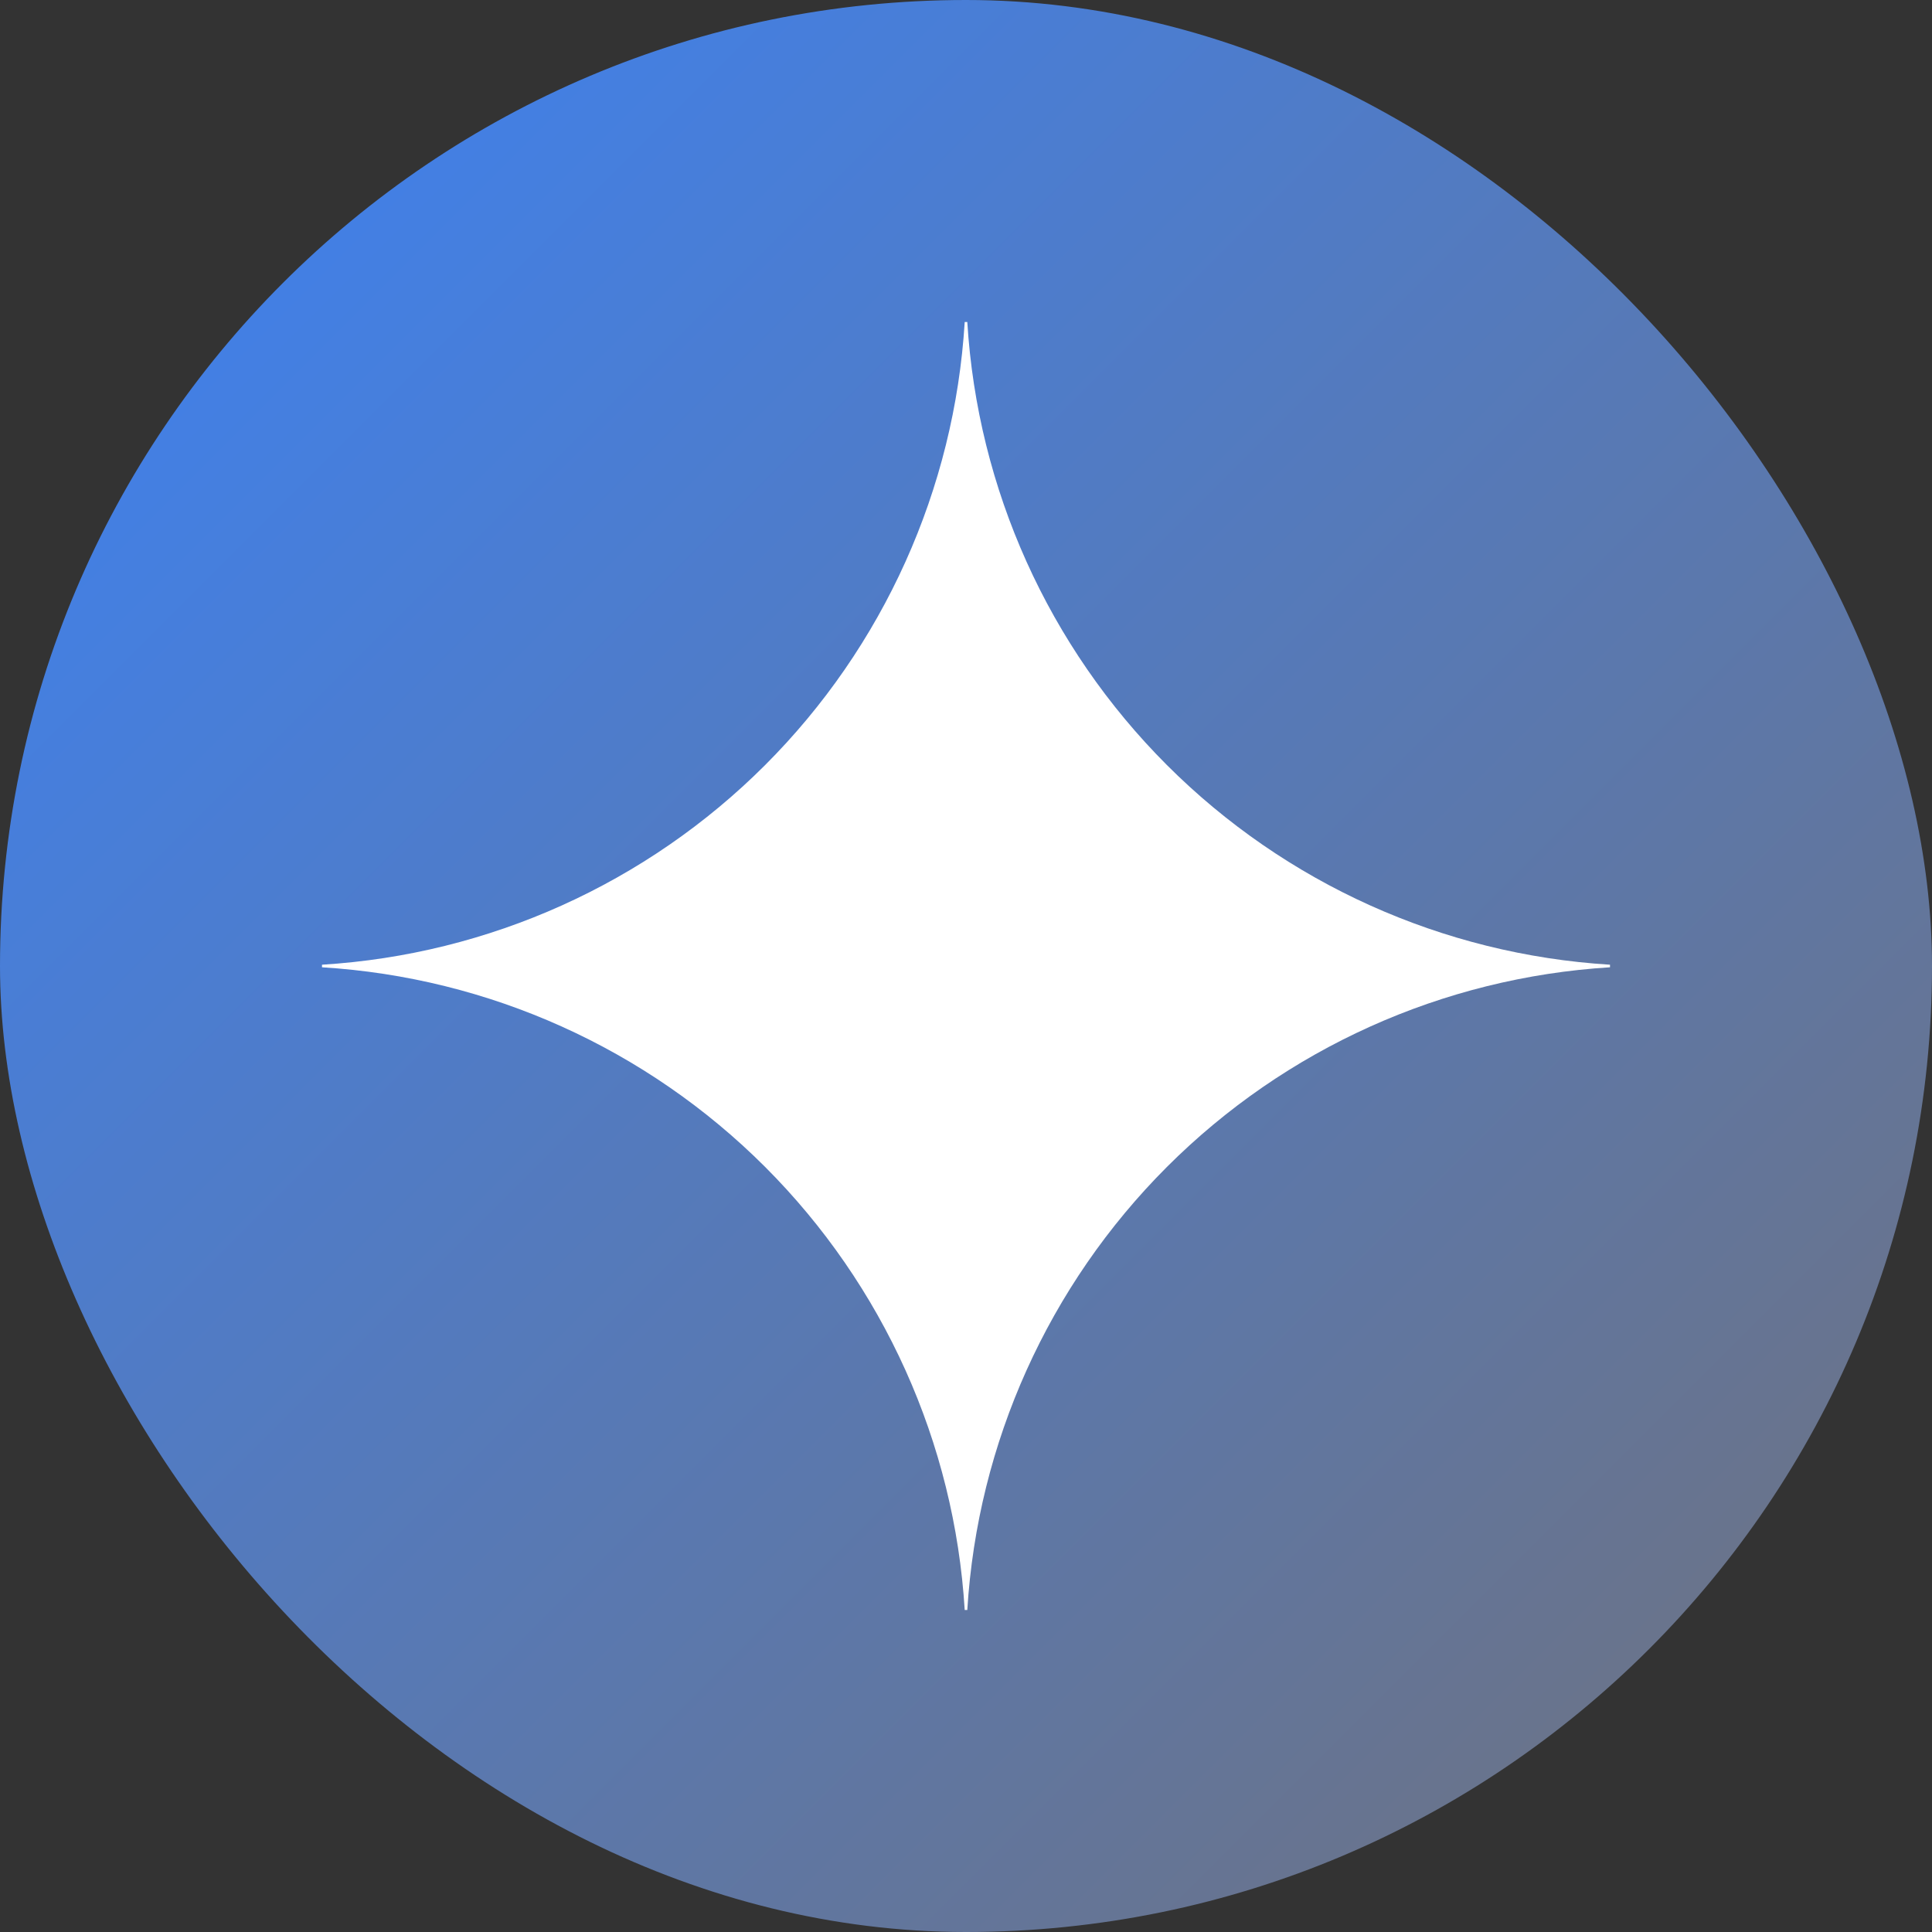
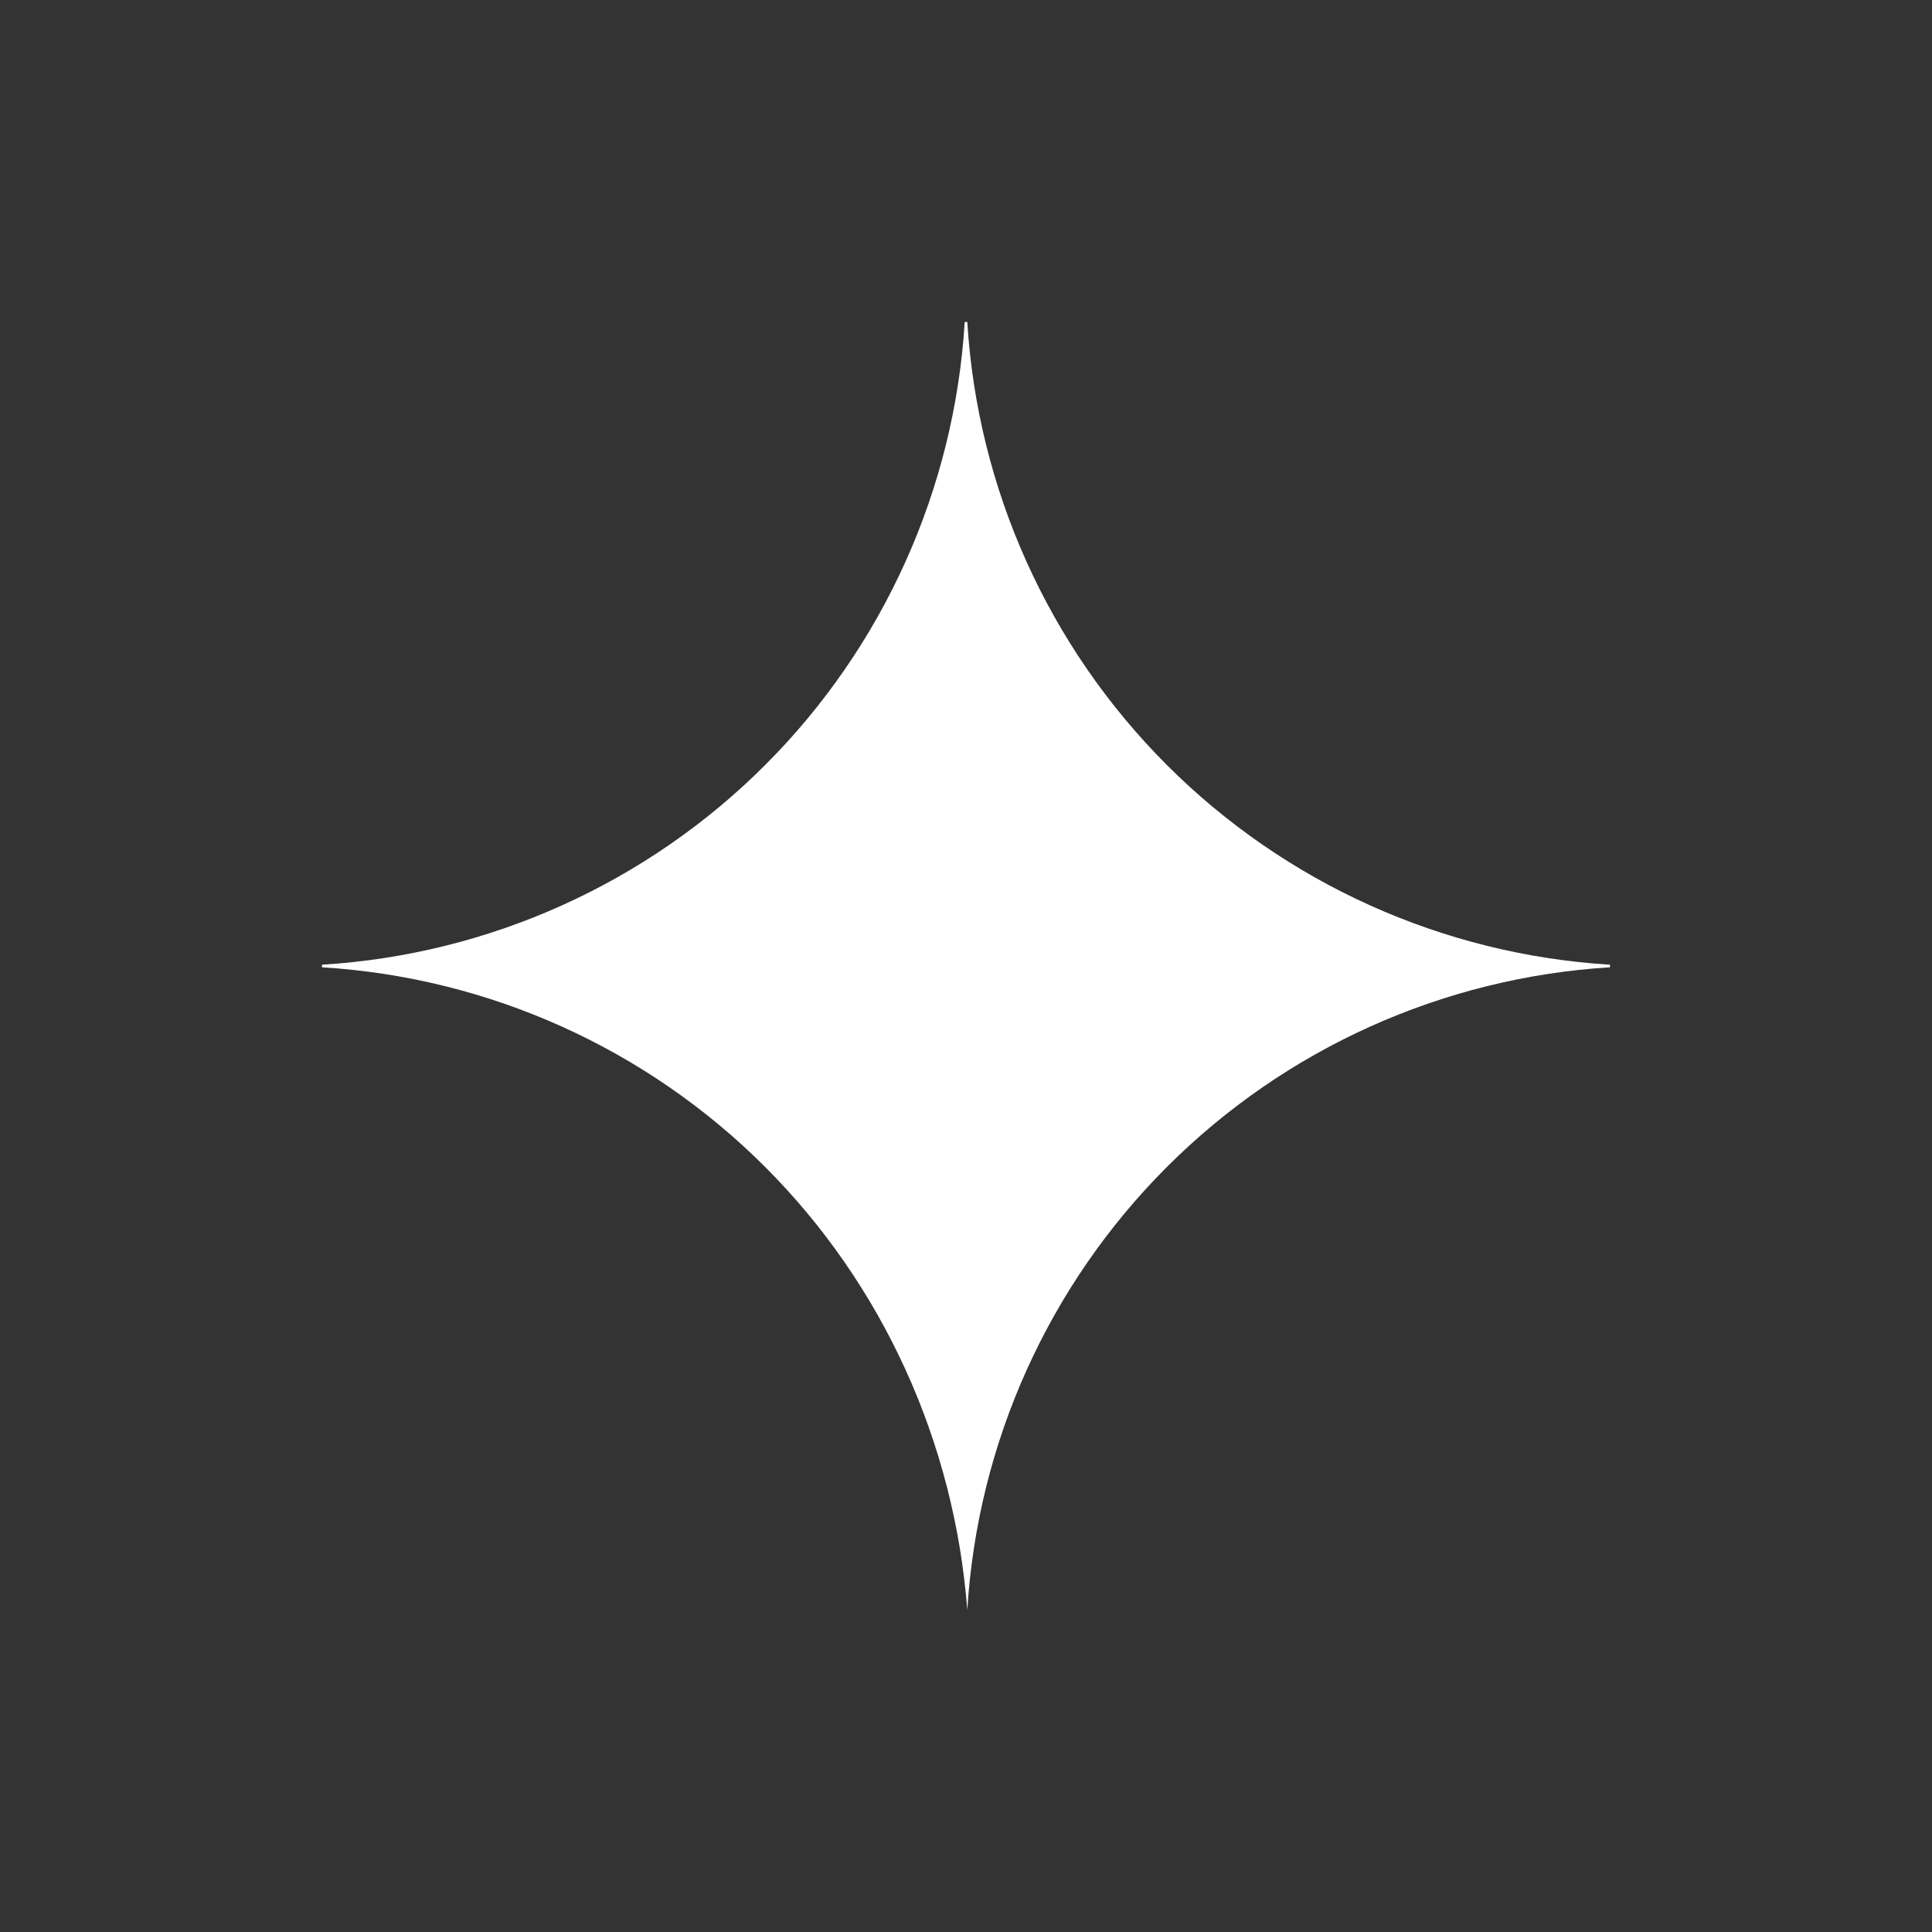
<svg xmlns="http://www.w3.org/2000/svg" width="96" height="96" viewBox="0 0 96 96" fill="none">
  <rect x="0" y="0" width="96" height="96" fill="#333333" stroke="none" />
  <defs>
    <linearGradient id="brandGradient5" x1="0%" y1="0%" x2="100%" y2="100%">
      <stop offset="0%" style="stop-color:#3b82f6;stop-opacity:1" />
      <stop offset="100%" style="stop-color:#71717a;stop-opacity:1" />
    </linearGradient>
  </defs>
-   <rect width="96" height="96" rx="48" fill="url(#brandGradient5)" />
-   <path d="M80 48.064C71.697 48.574 63.867 52.102 57.984 57.984C52.102 63.867 48.574 71.697 48.064 80H47.936C47.427 71.697 43.899 63.866 38.017 57.983C32.134 52.101 24.303 48.573 16 48.064V47.936C24.303 47.427 32.134 43.899 38.017 38.017C43.899 32.134 47.427 24.303 47.936 16H48.064C48.574 24.303 52.102 32.133 57.984 38.016C63.867 43.898 71.697 47.426 80 47.936V48.064Z" fill="white" />
+   <path d="M80 48.064C71.697 48.574 63.867 52.102 57.984 57.984C52.102 63.867 48.574 71.697 48.064 80C47.427 71.697 43.899 63.866 38.017 57.983C32.134 52.101 24.303 48.573 16 48.064V47.936C24.303 47.427 32.134 43.899 38.017 38.017C43.899 32.134 47.427 24.303 47.936 16H48.064C48.574 24.303 52.102 32.133 57.984 38.016C63.867 43.898 71.697 47.426 80 47.936V48.064Z" fill="white" />
</svg>